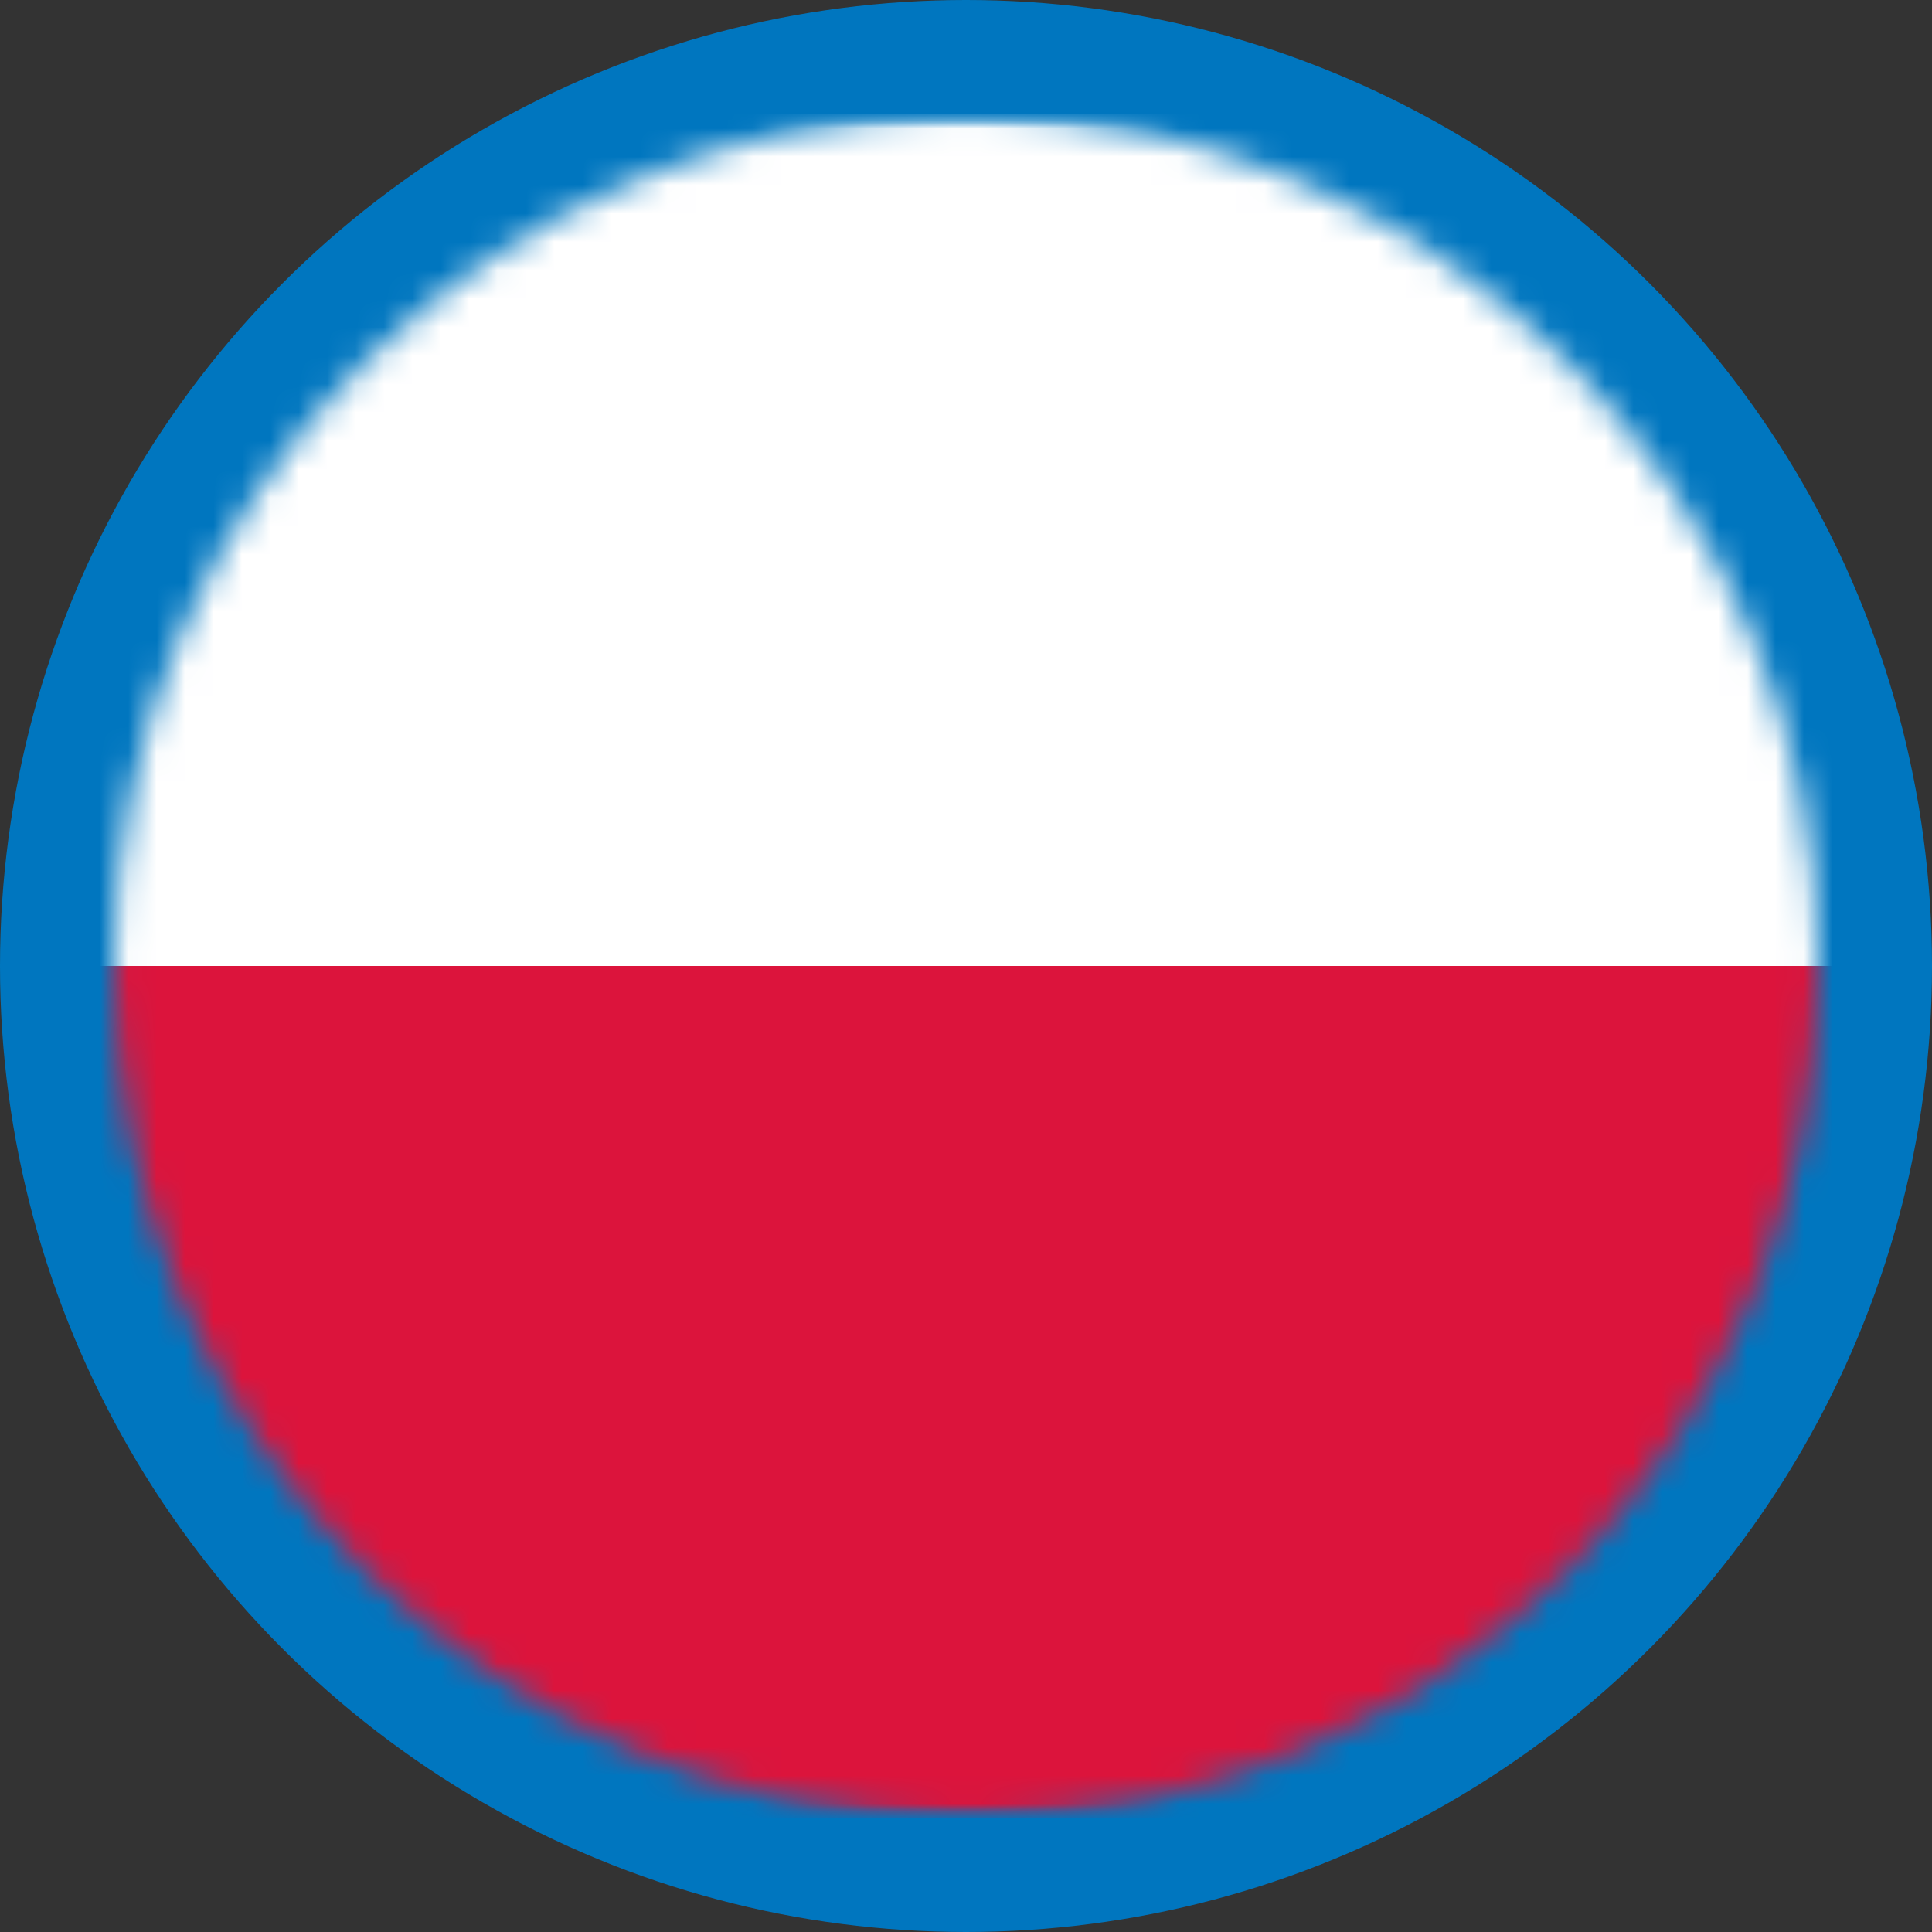
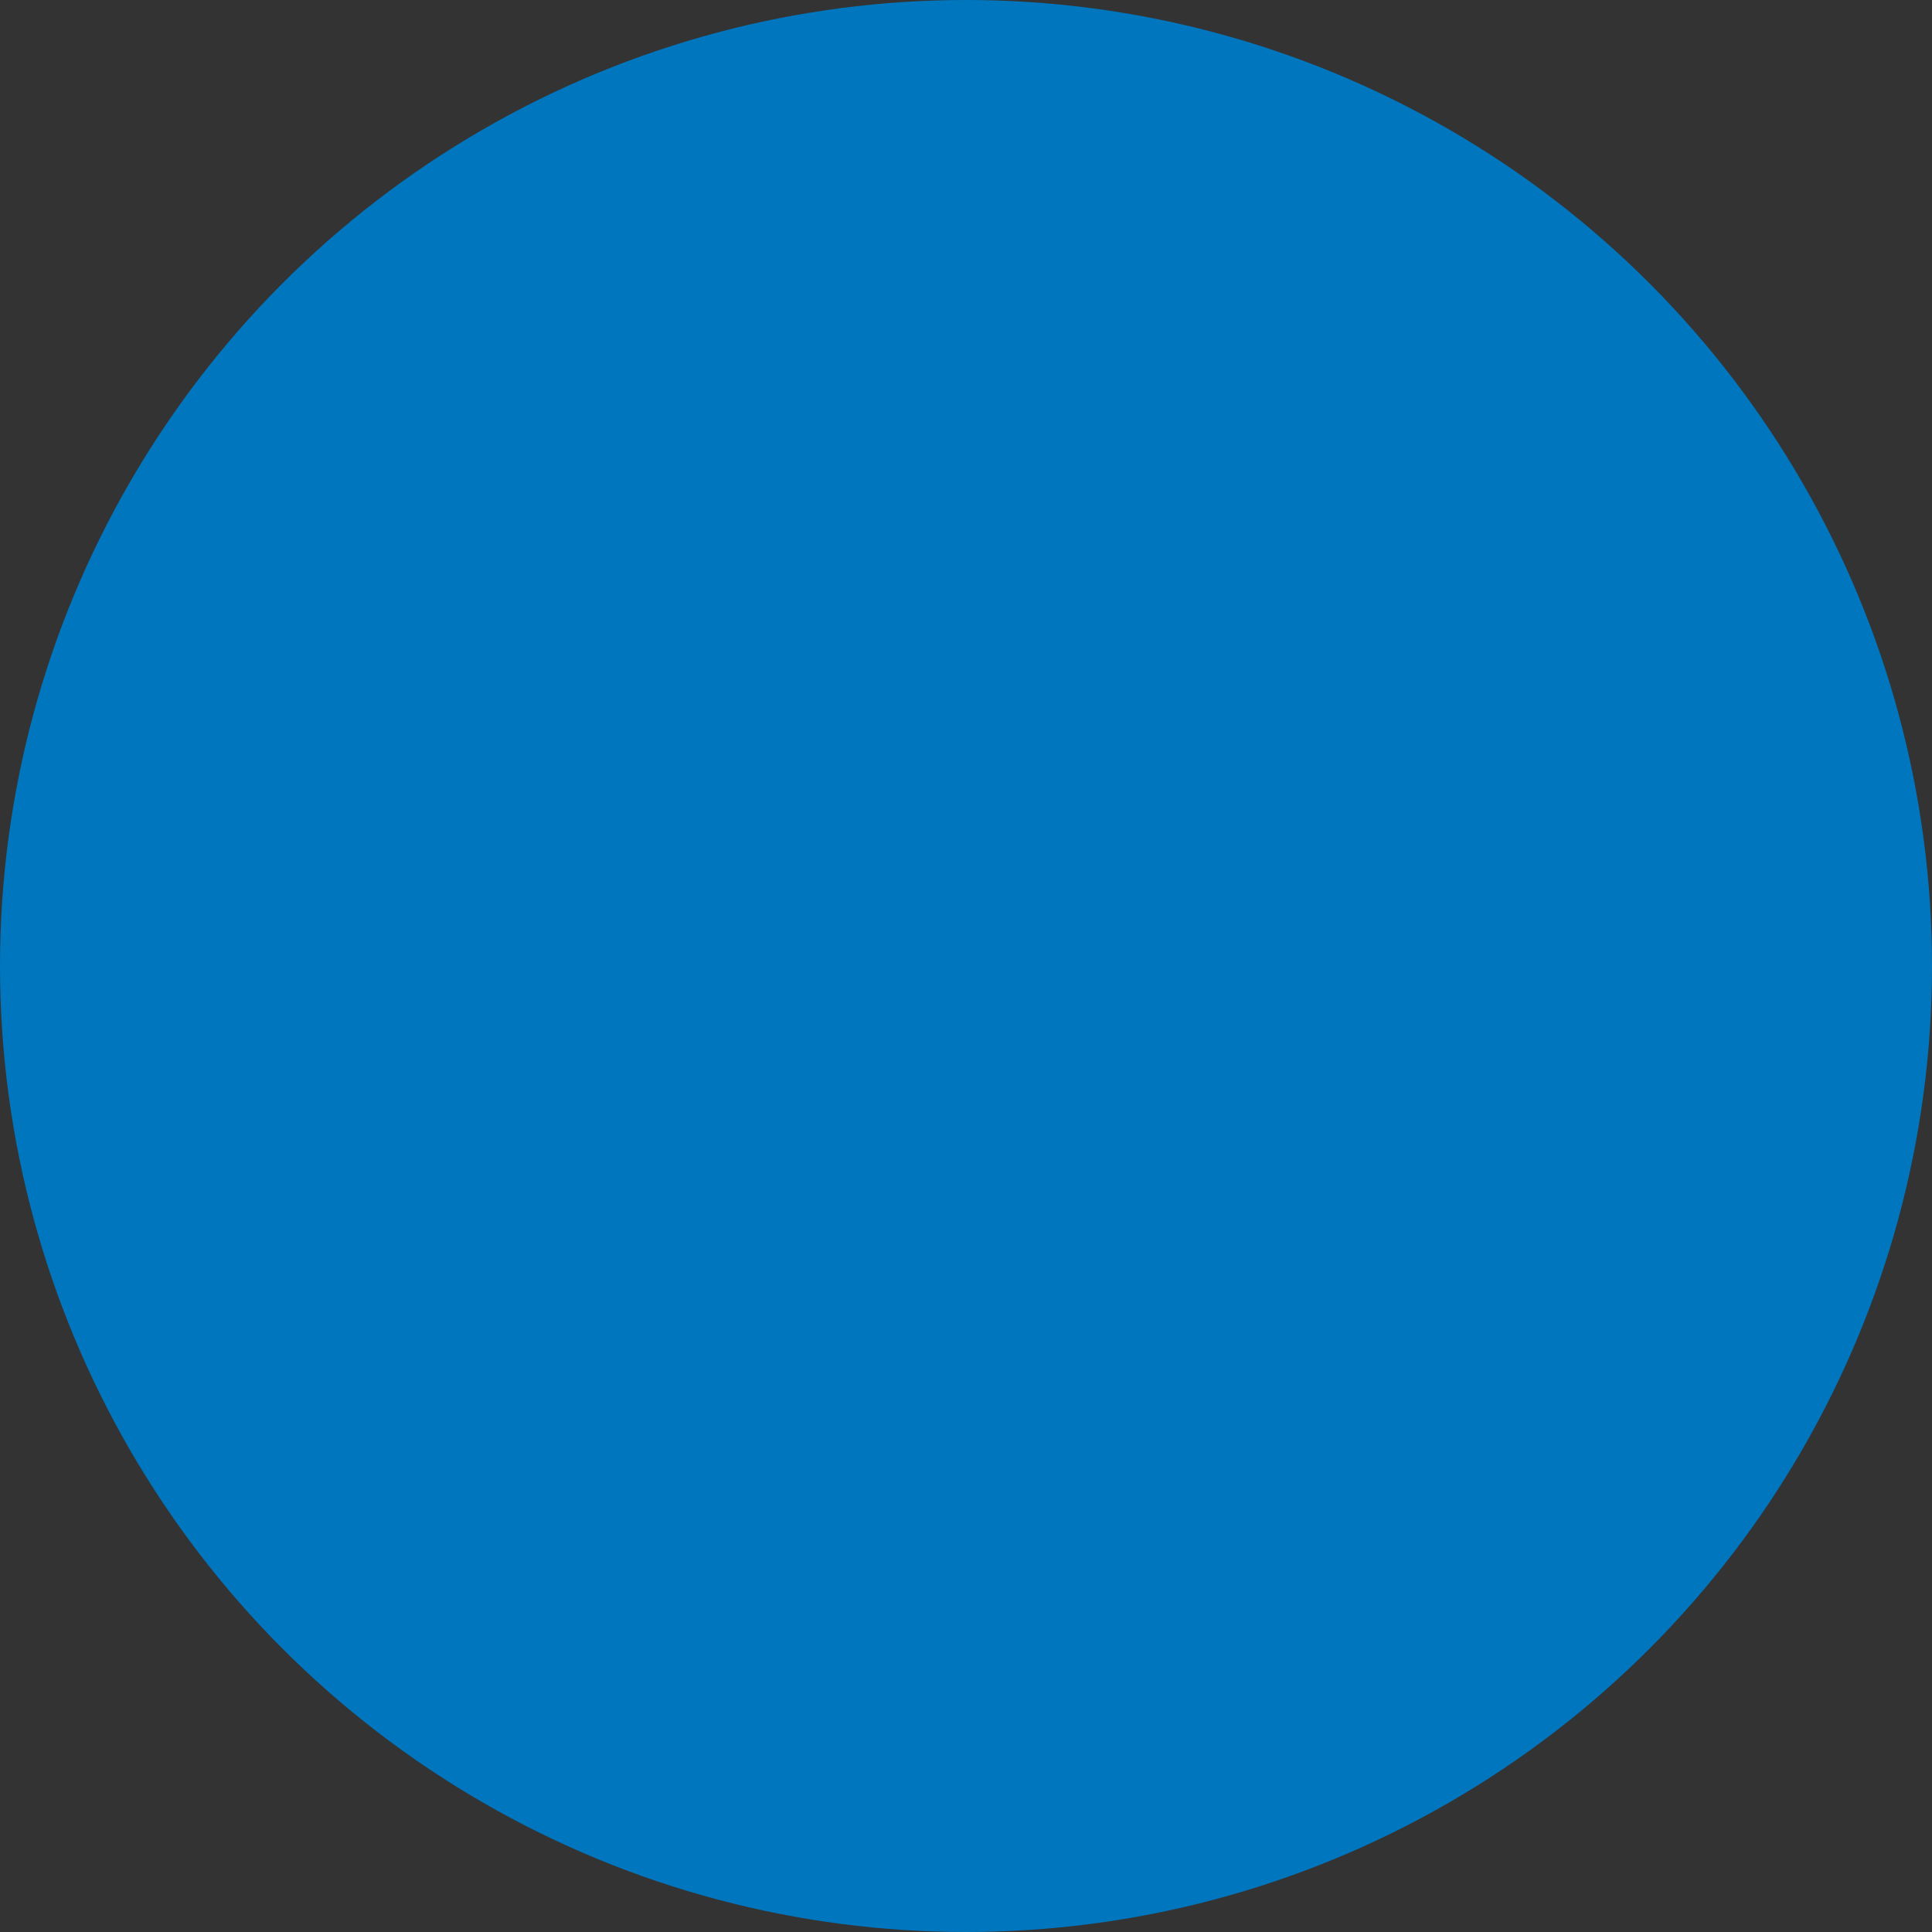
<svg xmlns="http://www.w3.org/2000/svg" width="68" height="68" viewBox="0 0 68 68" fill="none">
  <rect x="0" y="0" width="68" height="68" fill="#333333" stroke="none" />
  <circle cx="34" cy="34" r="34" fill="#0076BF" />
  <mask id="mask0_462_22034" style="mask-type:luminance" maskUnits="userSpaceOnUse" x="4" y="4" width="60" height="60">
    <path d="M64 34C64 17.431 50.569 4 34 4C17.431 4 4 17.431 4 34C4 50.569 17.431 64 34 64C50.569 64 64 50.569 64 34Z" fill="white" />
  </mask>
  <g mask="url(#mask0_462_22034)">
    <mask id="mask1_462_22034" style="mask-type:luminance" maskUnits="userSpaceOnUse" x="-6" y="4" width="80" height="60">
-       <path d="M74 4H-6V64H74V4Z" fill="white" />
-     </mask>
+       </mask>
    <g mask="url(#mask1_462_22034)">
      <mask id="mask2_462_22034" style="mask-type:luminance" maskUnits="userSpaceOnUse" x="-6" y="4" width="80" height="60">
-         <path d="M74 4H-6V64H74V4Z" fill="white" />
-       </mask>
+         </mask>
      <g mask="url(#mask2_462_22034)">
-         <path fill-rule="evenodd" clip-rule="evenodd" d="M74 64H-6V4H74V64Z" fill="white" />
-         <path fill-rule="evenodd" clip-rule="evenodd" d="M74 64H-6V34H74V64Z" fill="#DC143C" />
-       </g>
+         </g>
    </g>
  </g>
</svg>